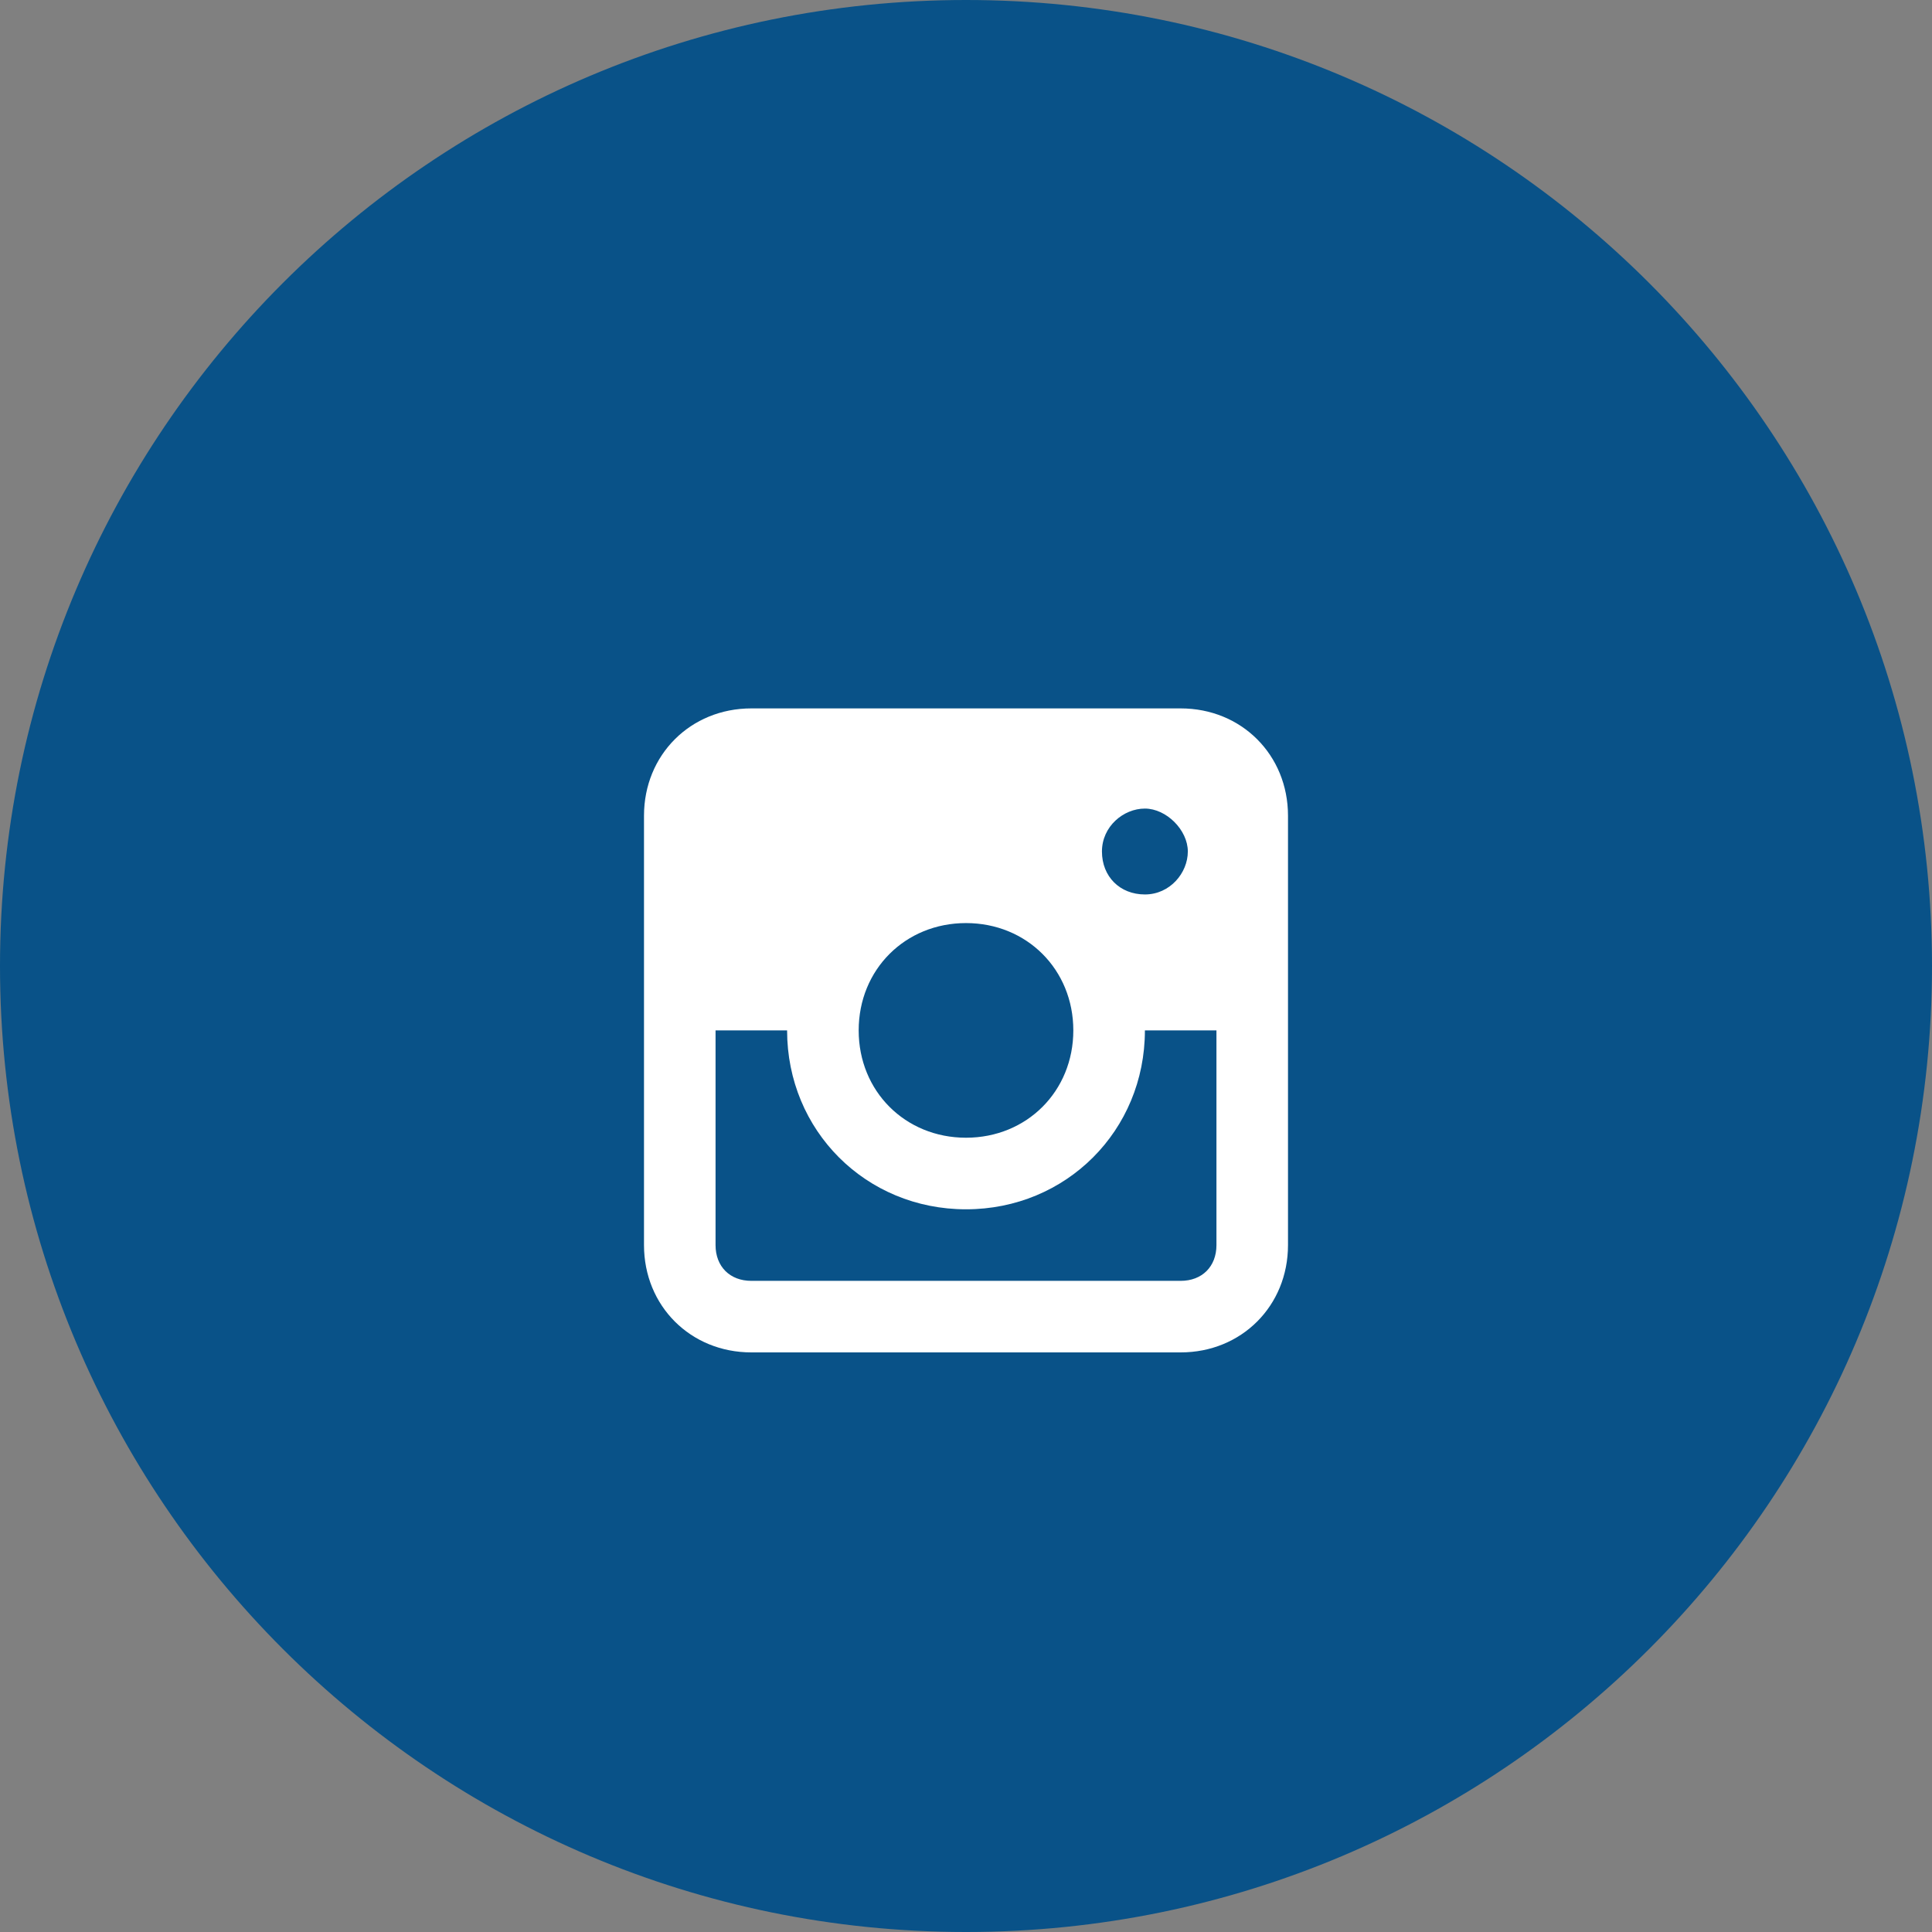
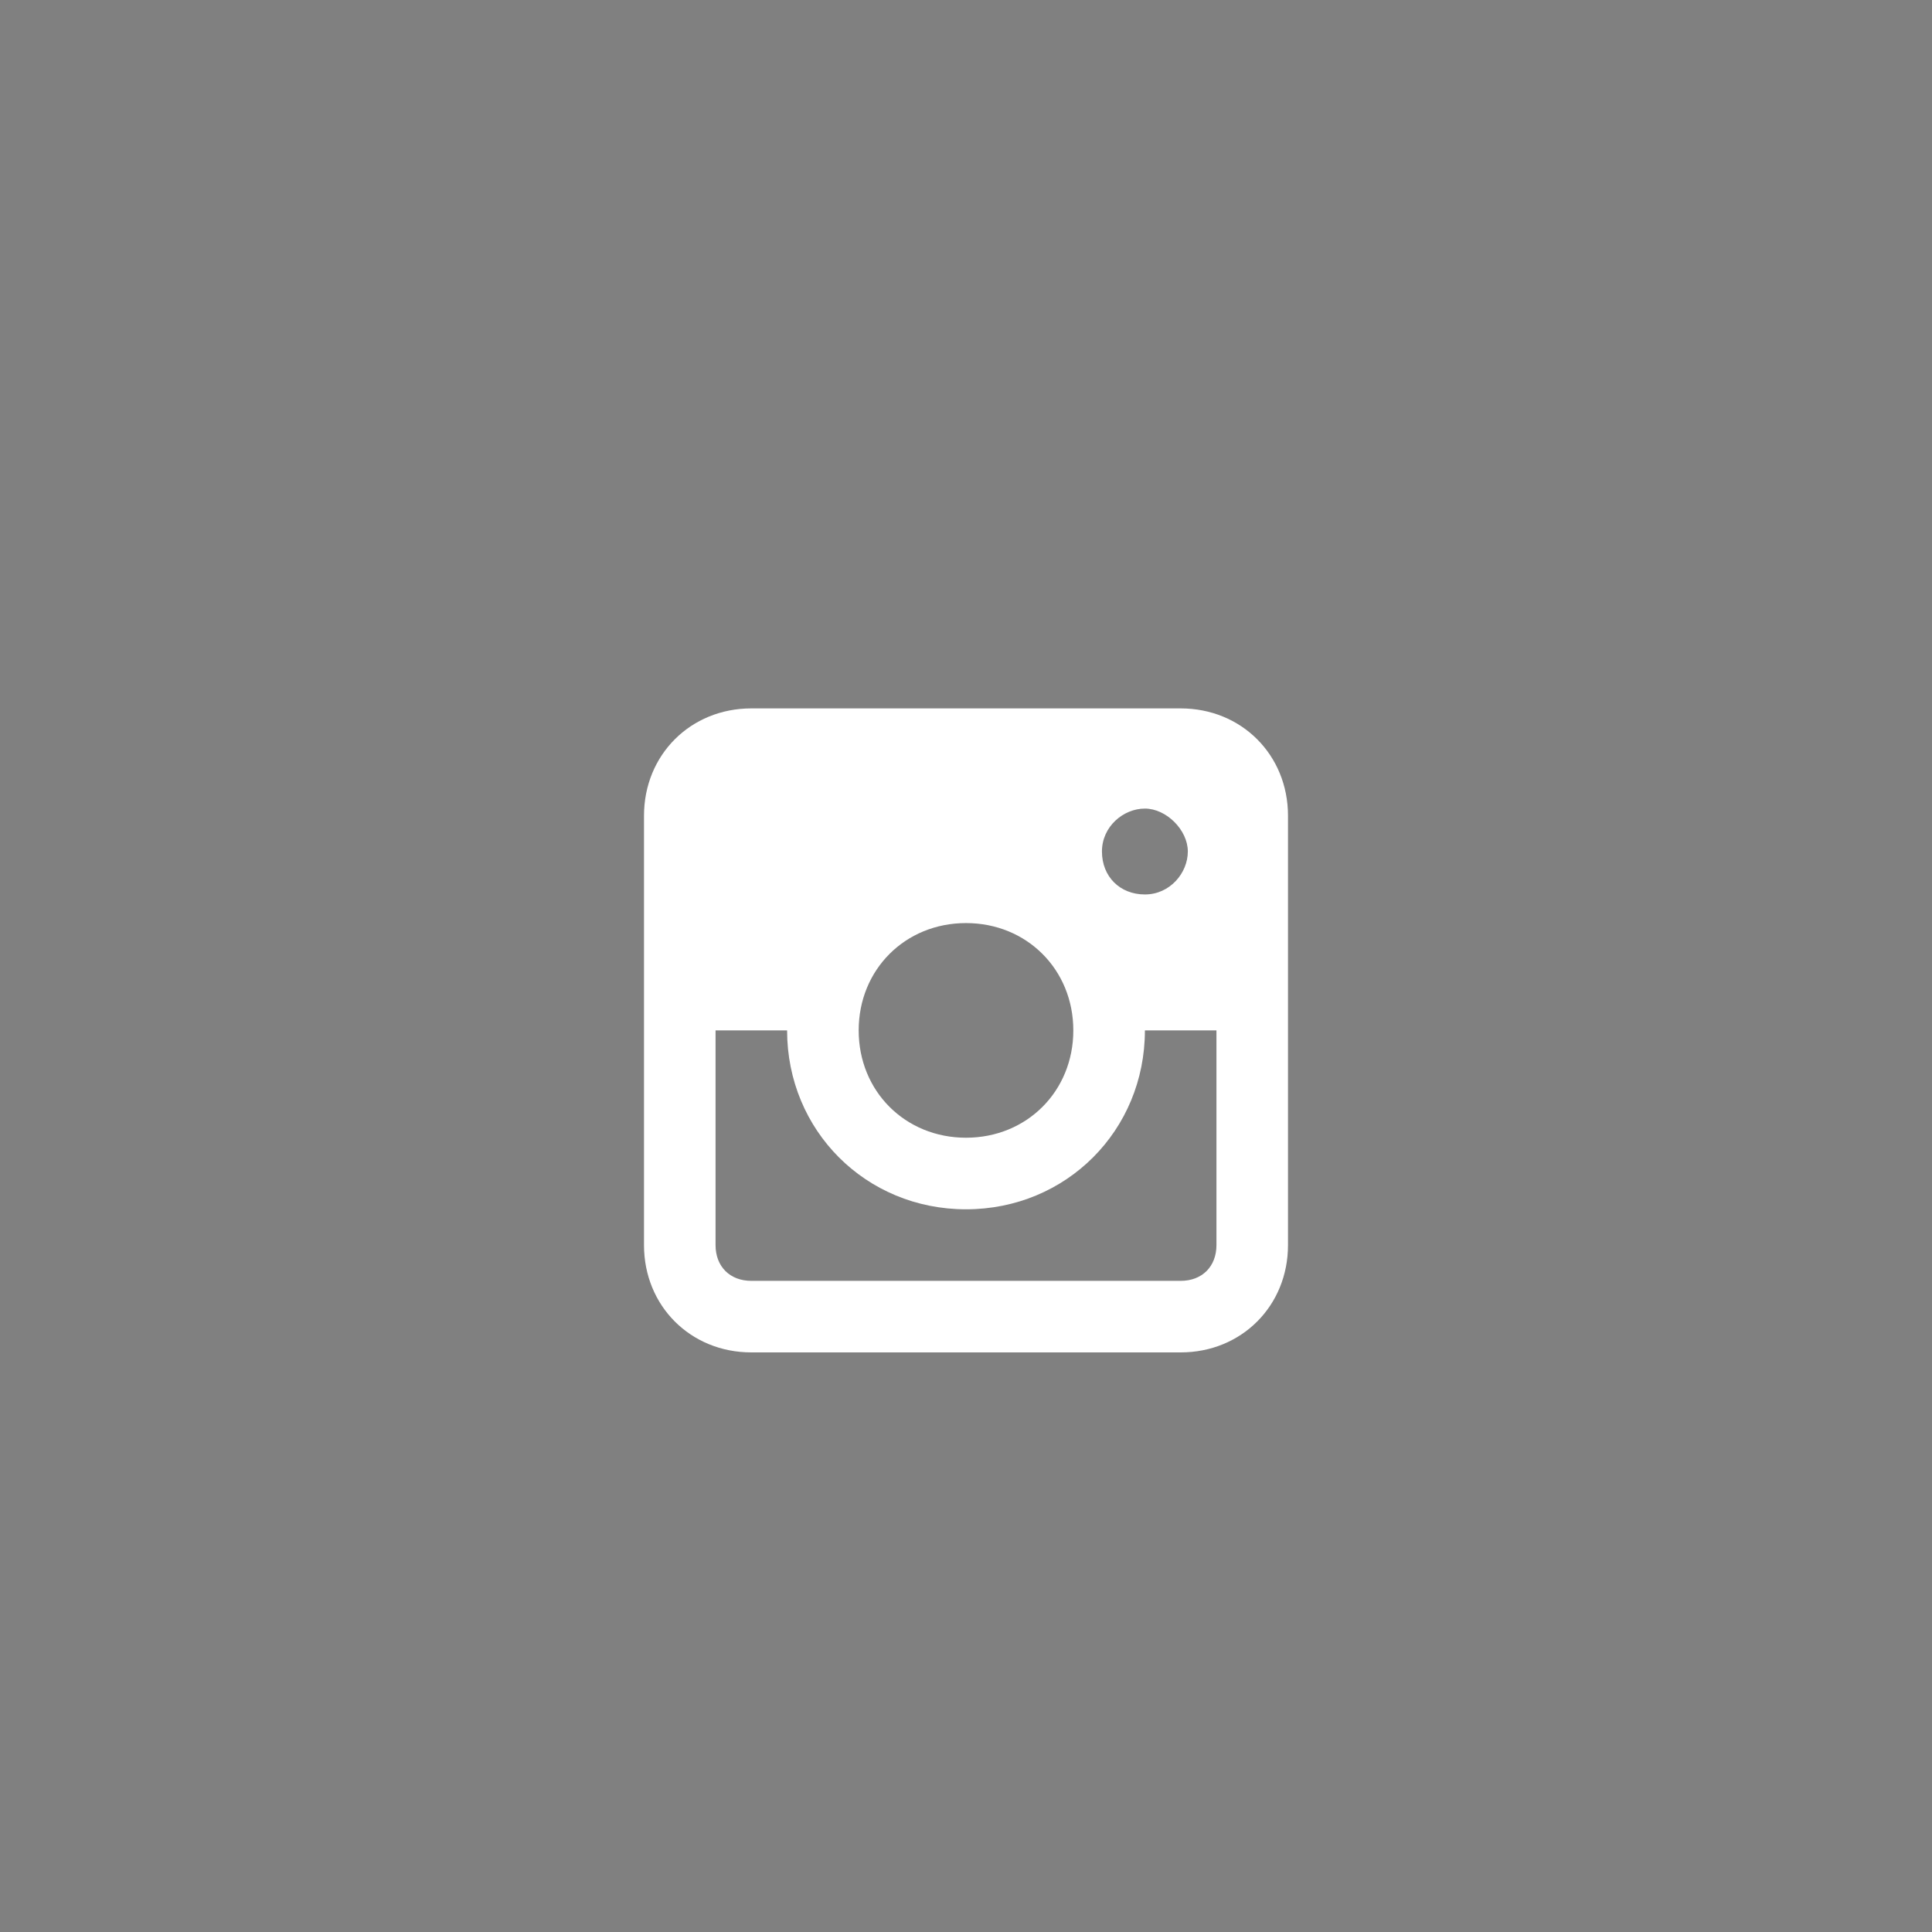
<svg xmlns="http://www.w3.org/2000/svg" width="60" height="60" viewBox="0 0 60 60" fill="none">
  <rect x="0" y="0" width="60" height="60" fill="#808080" stroke="none" />
-   <path fill-rule="evenodd" clip-rule="evenodd" d="M0 30C0 13.431 13.431 0 30 0C46.569 0 60 13.431 60 30C60 46.569 46.569 60 30 60C13.431 60 0 46.569 0 30Z" fill="#095288" />
  <path d="M36.667 22H23.333C21.444 22 20 23.444 20 25.333V38.667C20 40.556 21.444 42 23.333 42H36.667C38.556 42 40 40.556 40 38.667V25.333C40 23.444 38.556 22 36.667 22ZM30 28.667C31.889 28.667 33.333 30.111 33.333 32C33.333 33.889 31.889 35.333 30 35.333C28.111 35.333 26.667 33.889 26.667 32C26.667 30.111 28.111 28.667 30 28.667ZM34.222 26.444C34.222 25.667 34.889 25.111 35.556 25.111C36.222 25.111 36.889 25.778 36.889 26.444C36.889 27.111 36.333 27.778 35.556 27.778C34.778 27.778 34.222 27.222 34.222 26.444ZM36.667 39.778H23.333C22.667 39.778 22.222 39.333 22.222 38.667V32H24.444C24.444 35.111 26.889 37.556 30 37.556C33.111 37.556 35.556 35.111 35.556 32H37.778V38.667C37.778 39.333 37.333 39.778 36.667 39.778Z" fill="white" />
</svg>